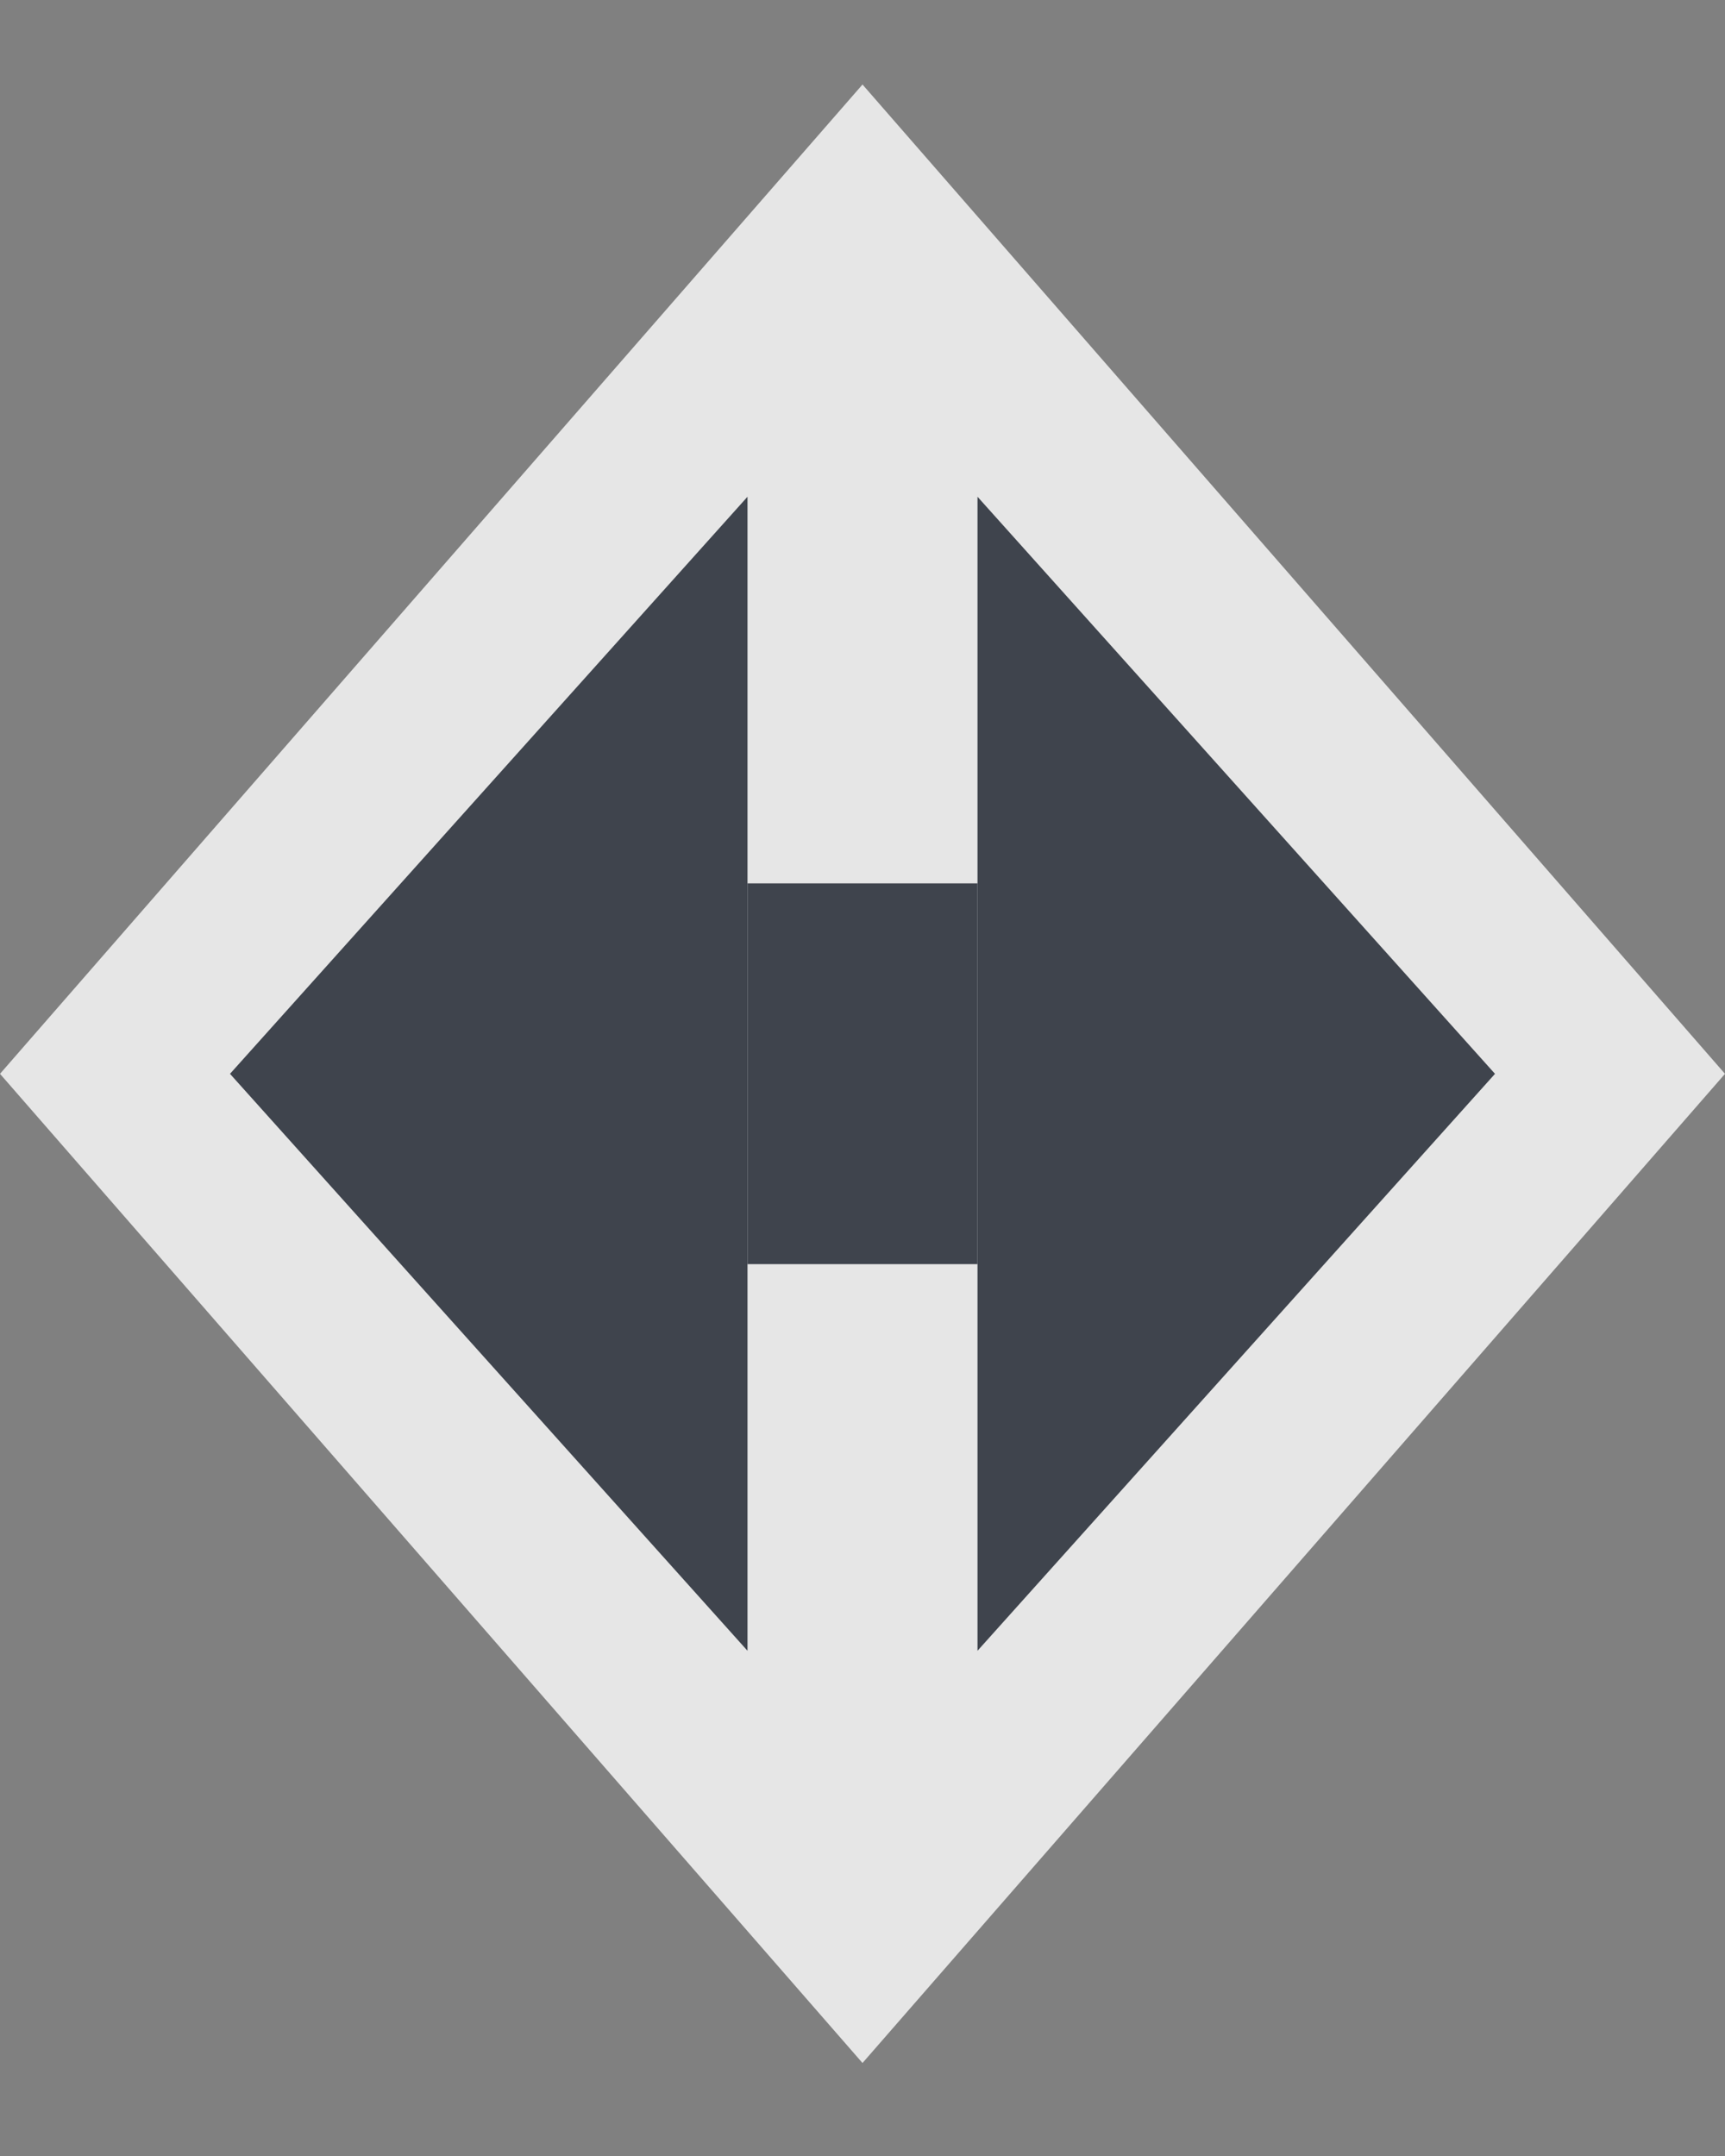
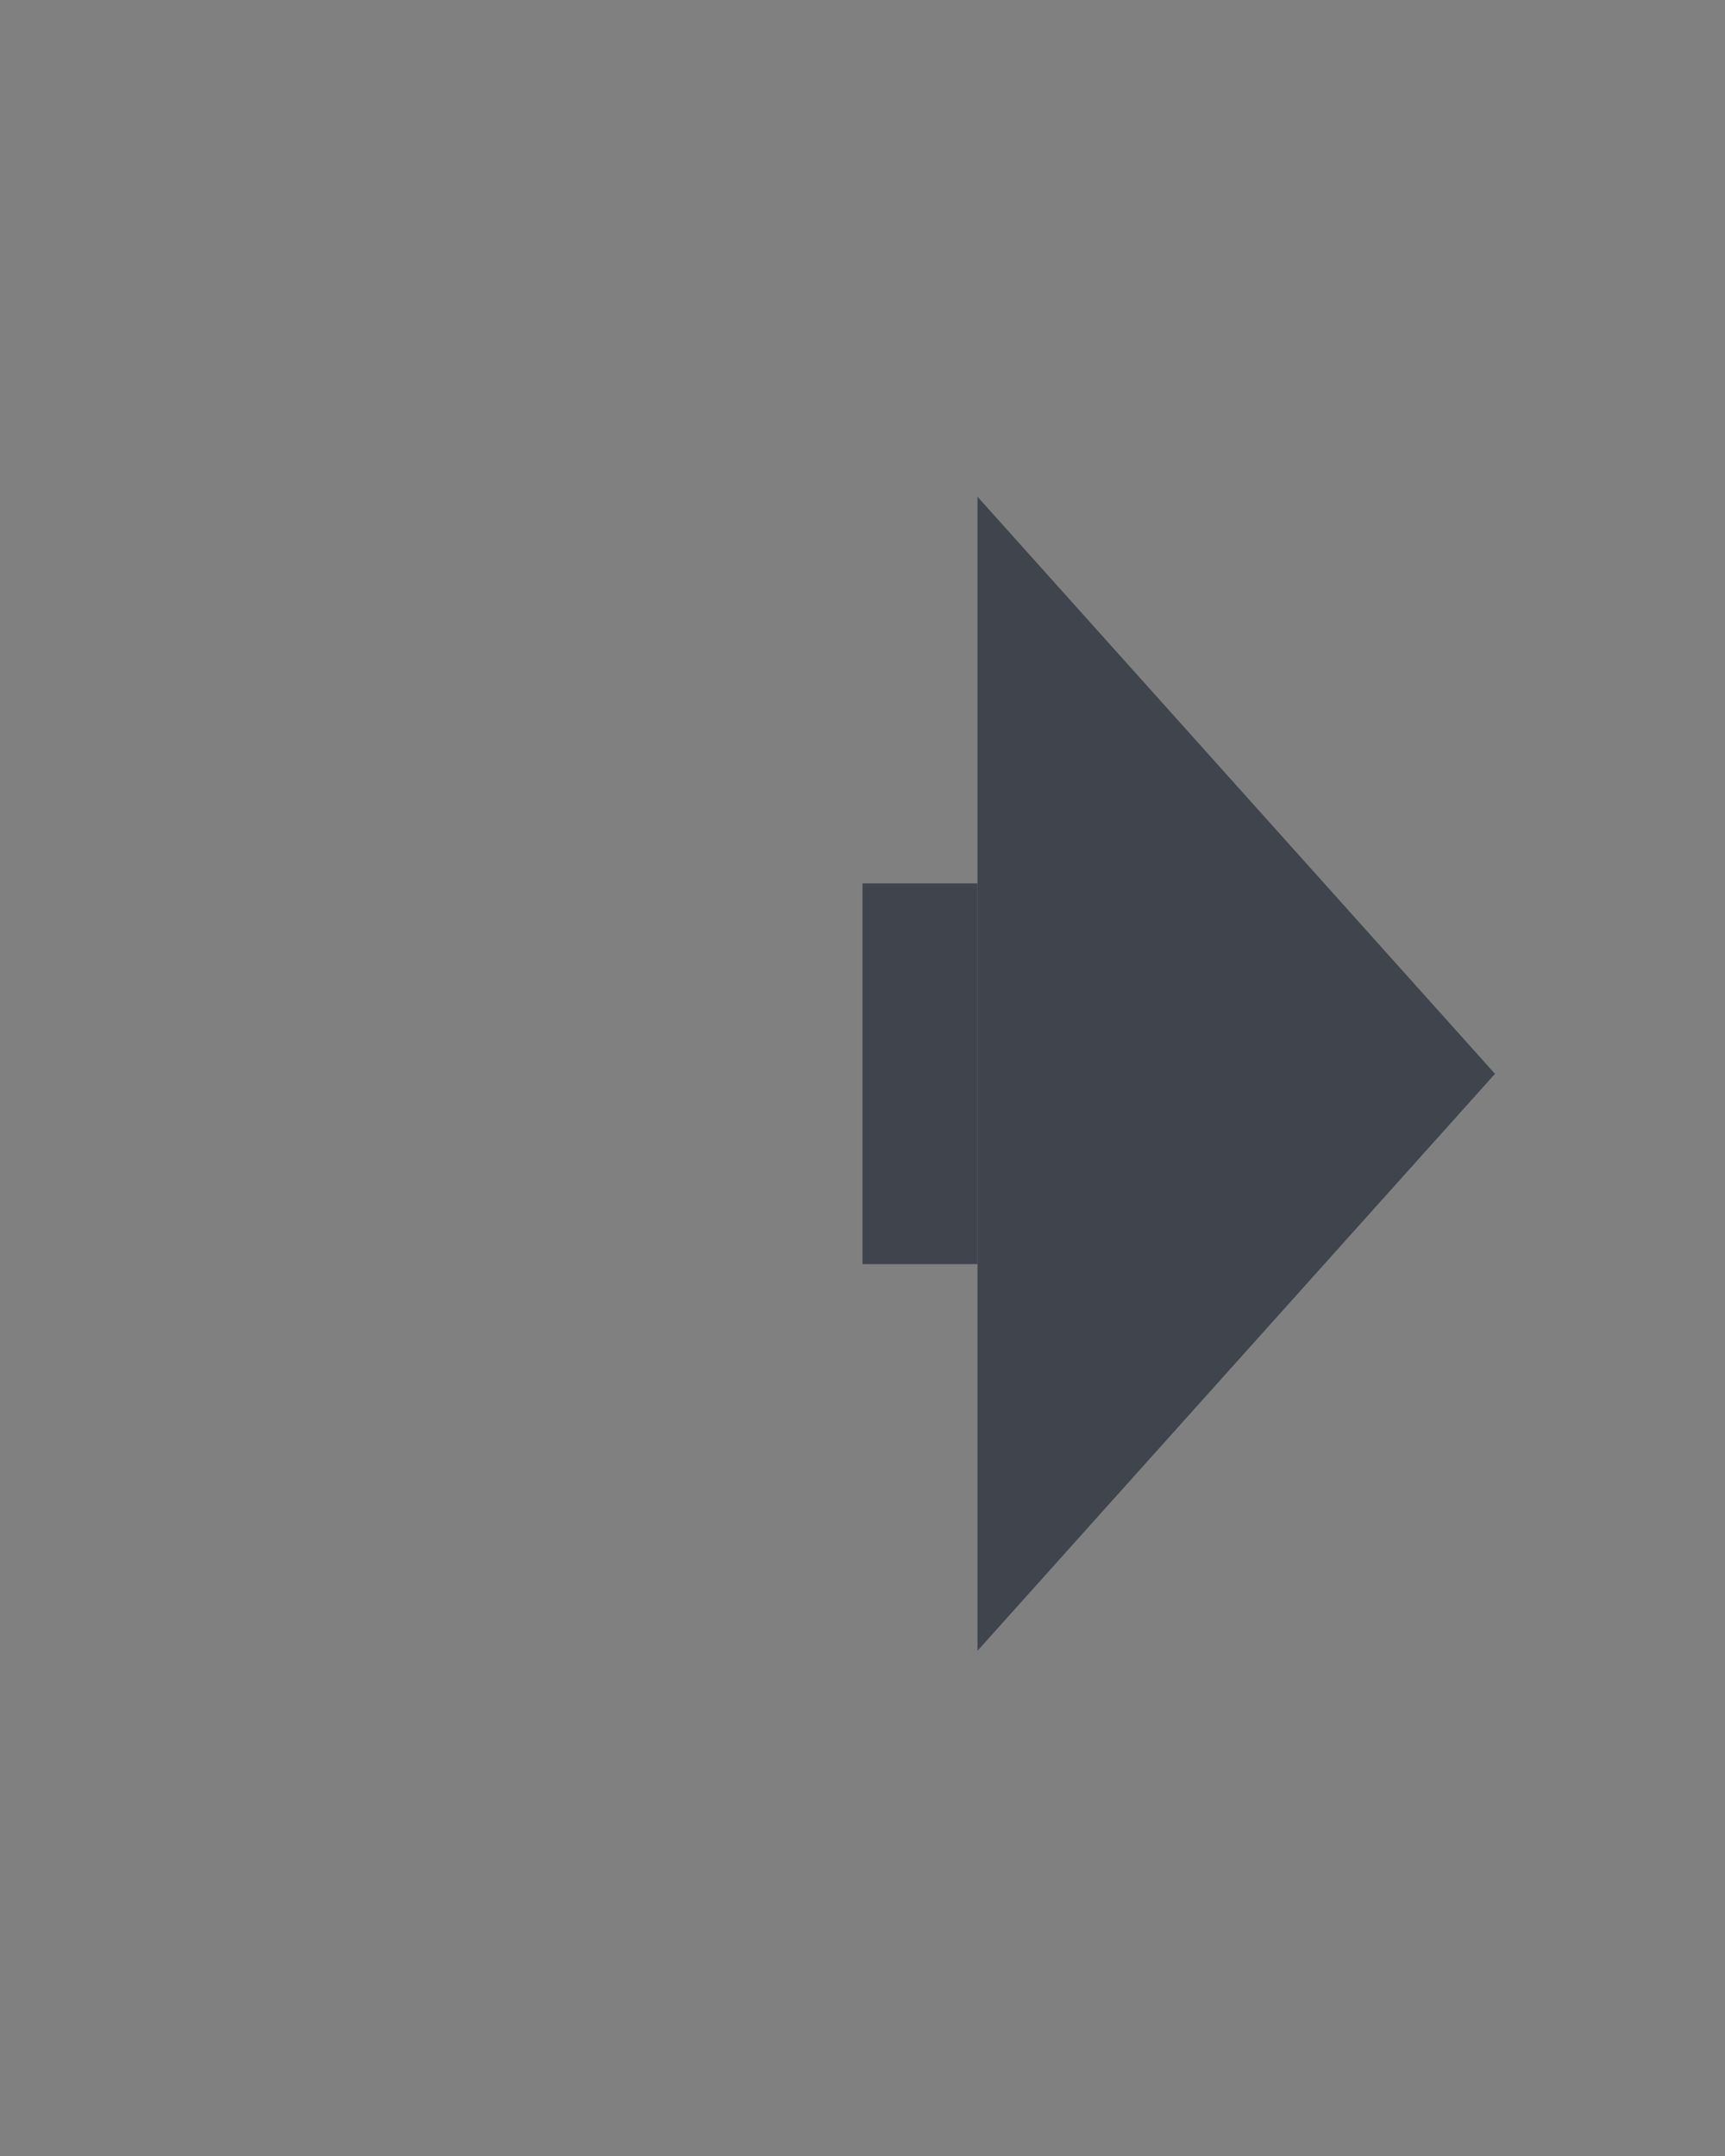
<svg xmlns="http://www.w3.org/2000/svg" width="12" height="15" viewBox="0 0 12 15" fill="none">
  <rect x="0" y="0" width="12" height="15" fill="#808080" stroke="none" />
-   <path d="M0 7.471L6 14.353L6 0.588L0 7.471Z" fill="white" fill-opacity="0.8" />
-   <path d="M1.6 7.471L5.2 11.485L5.2 3.456L1.6 7.471Z" fill="#3F444D" />
-   <path d="M6 6.146L5.2 6.146V8.795H6V6.146Z" fill="#3F444D" />
-   <path d="M12 7.471L6 14.353L6 0.588L12 7.471Z" fill="white" fill-opacity="0.8" />
  <path d="M10.4 7.471L6.8 11.485L6.8 3.456L10.4 7.471Z" fill="#3F444D" />
  <path d="M6 6.146L6.8 6.146V8.795H6V6.146Z" fill="#3F444D" />
</svg>